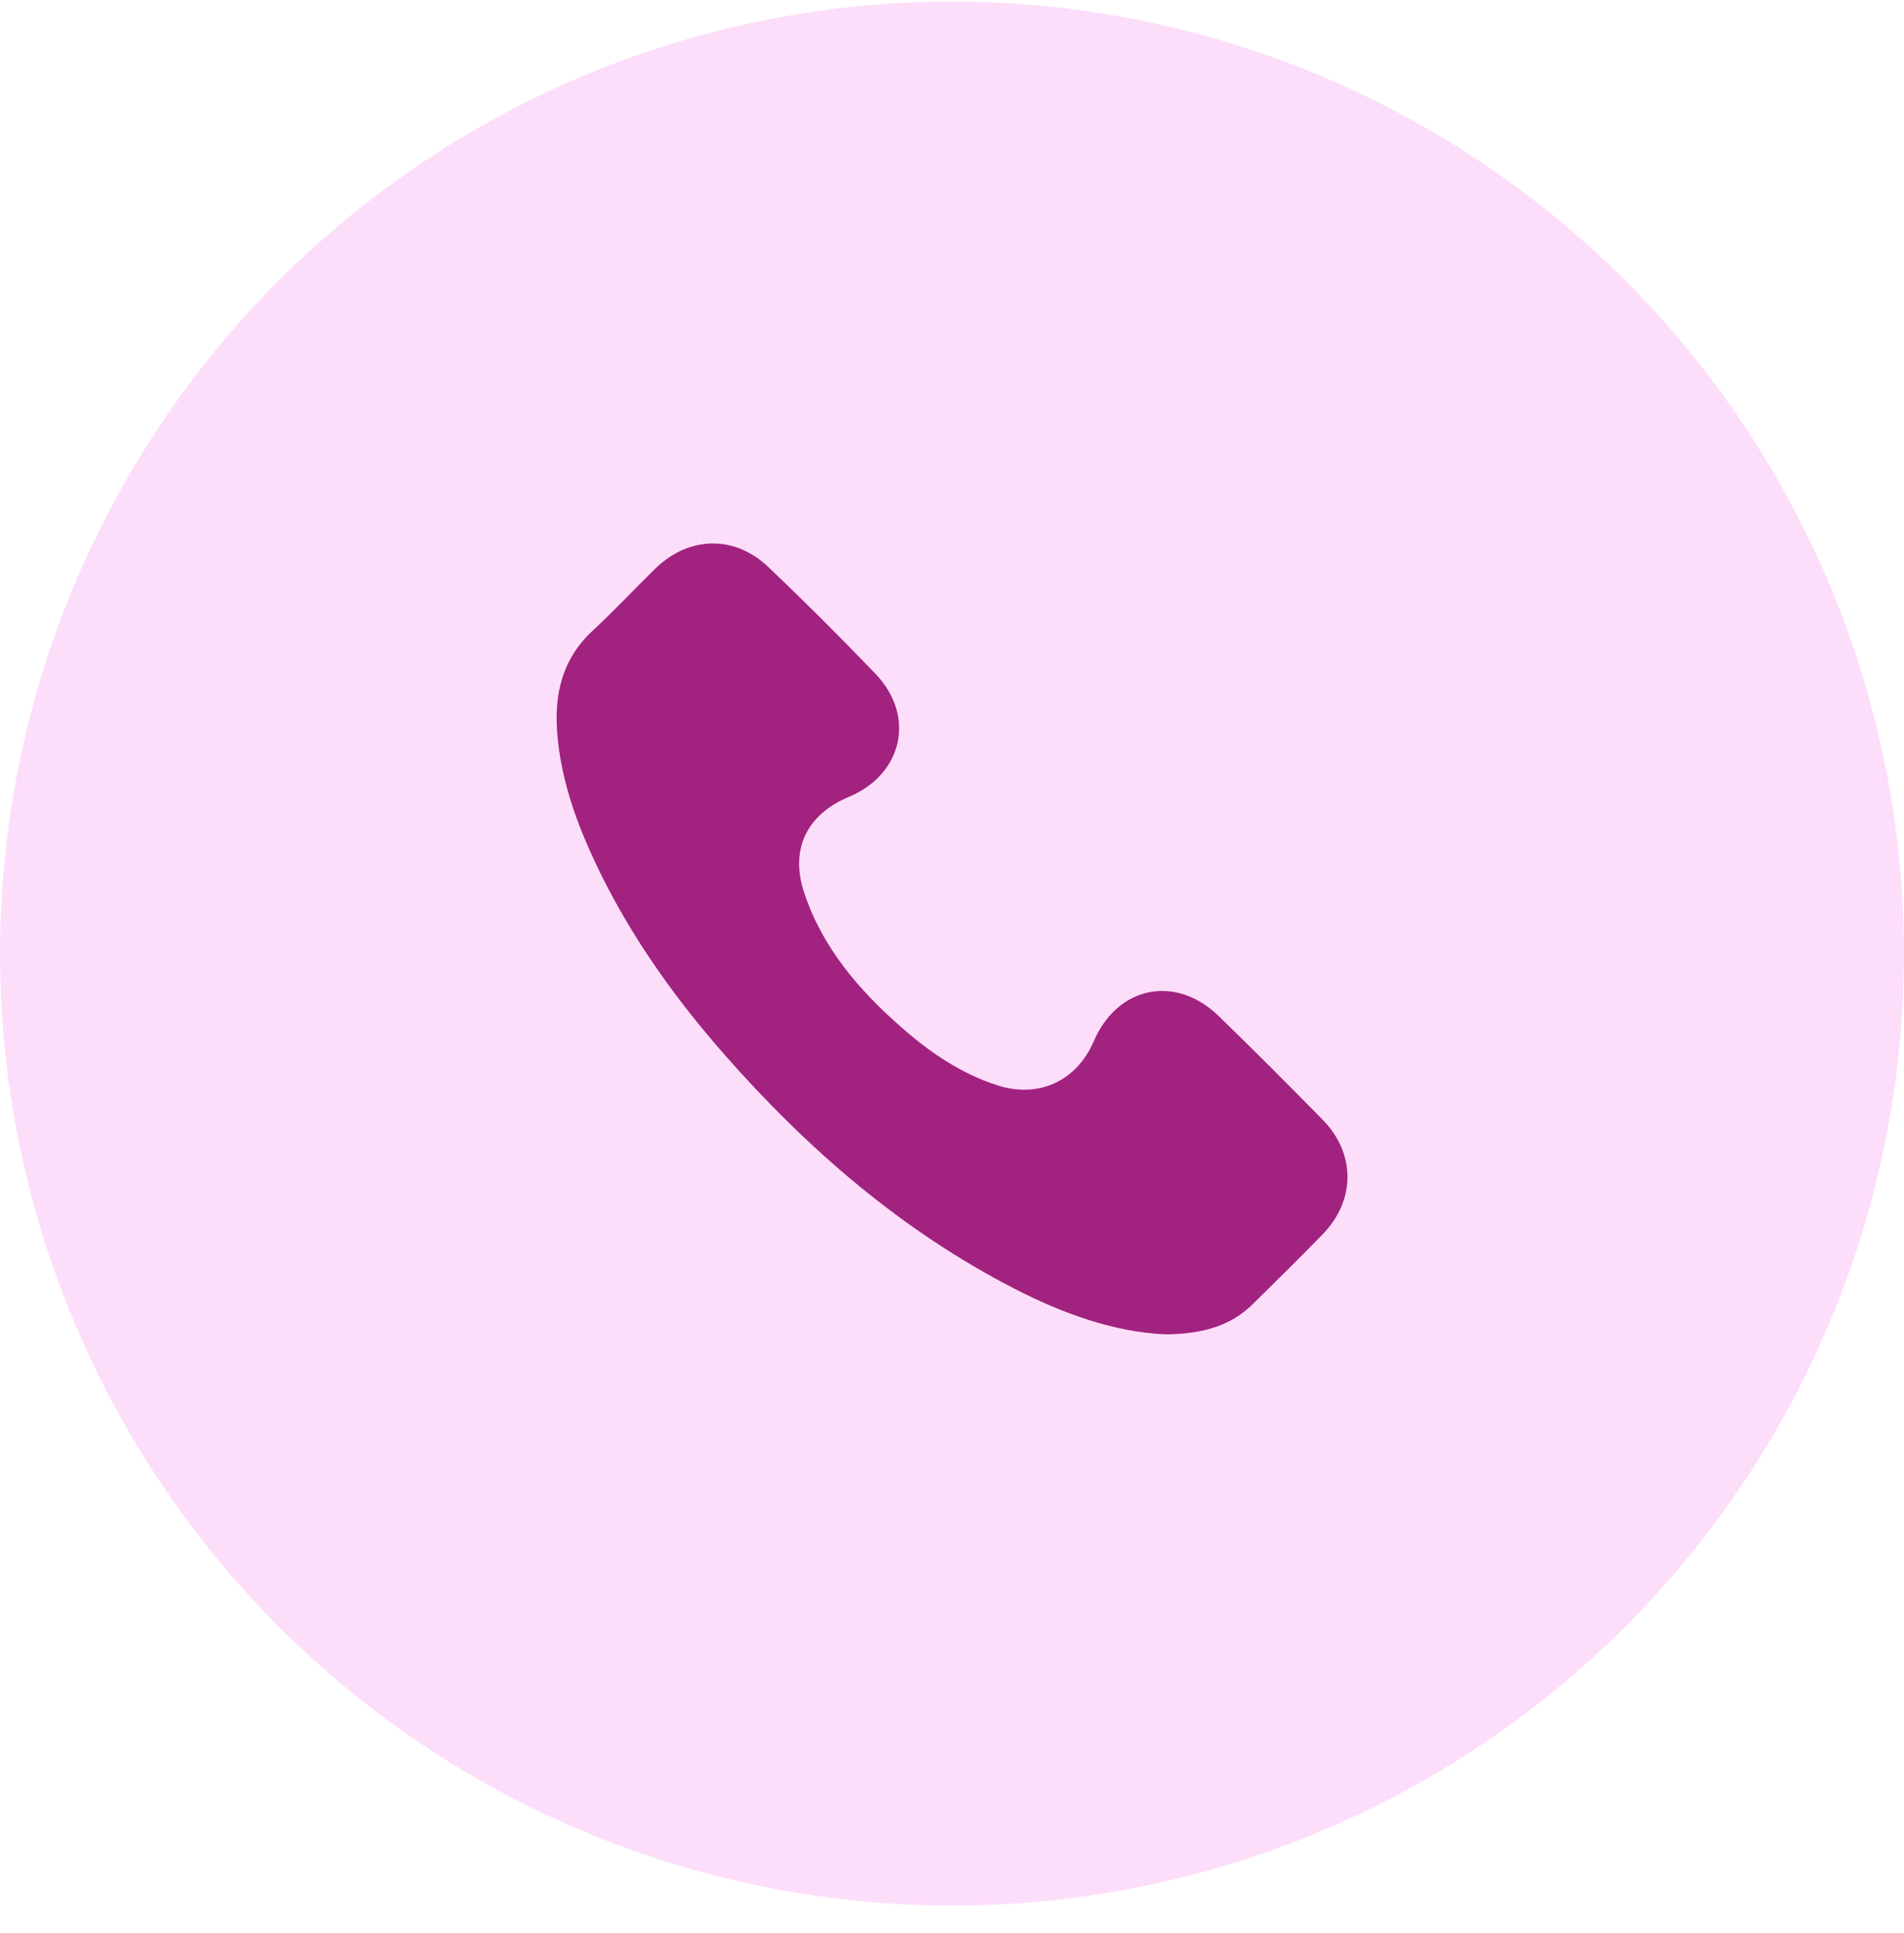
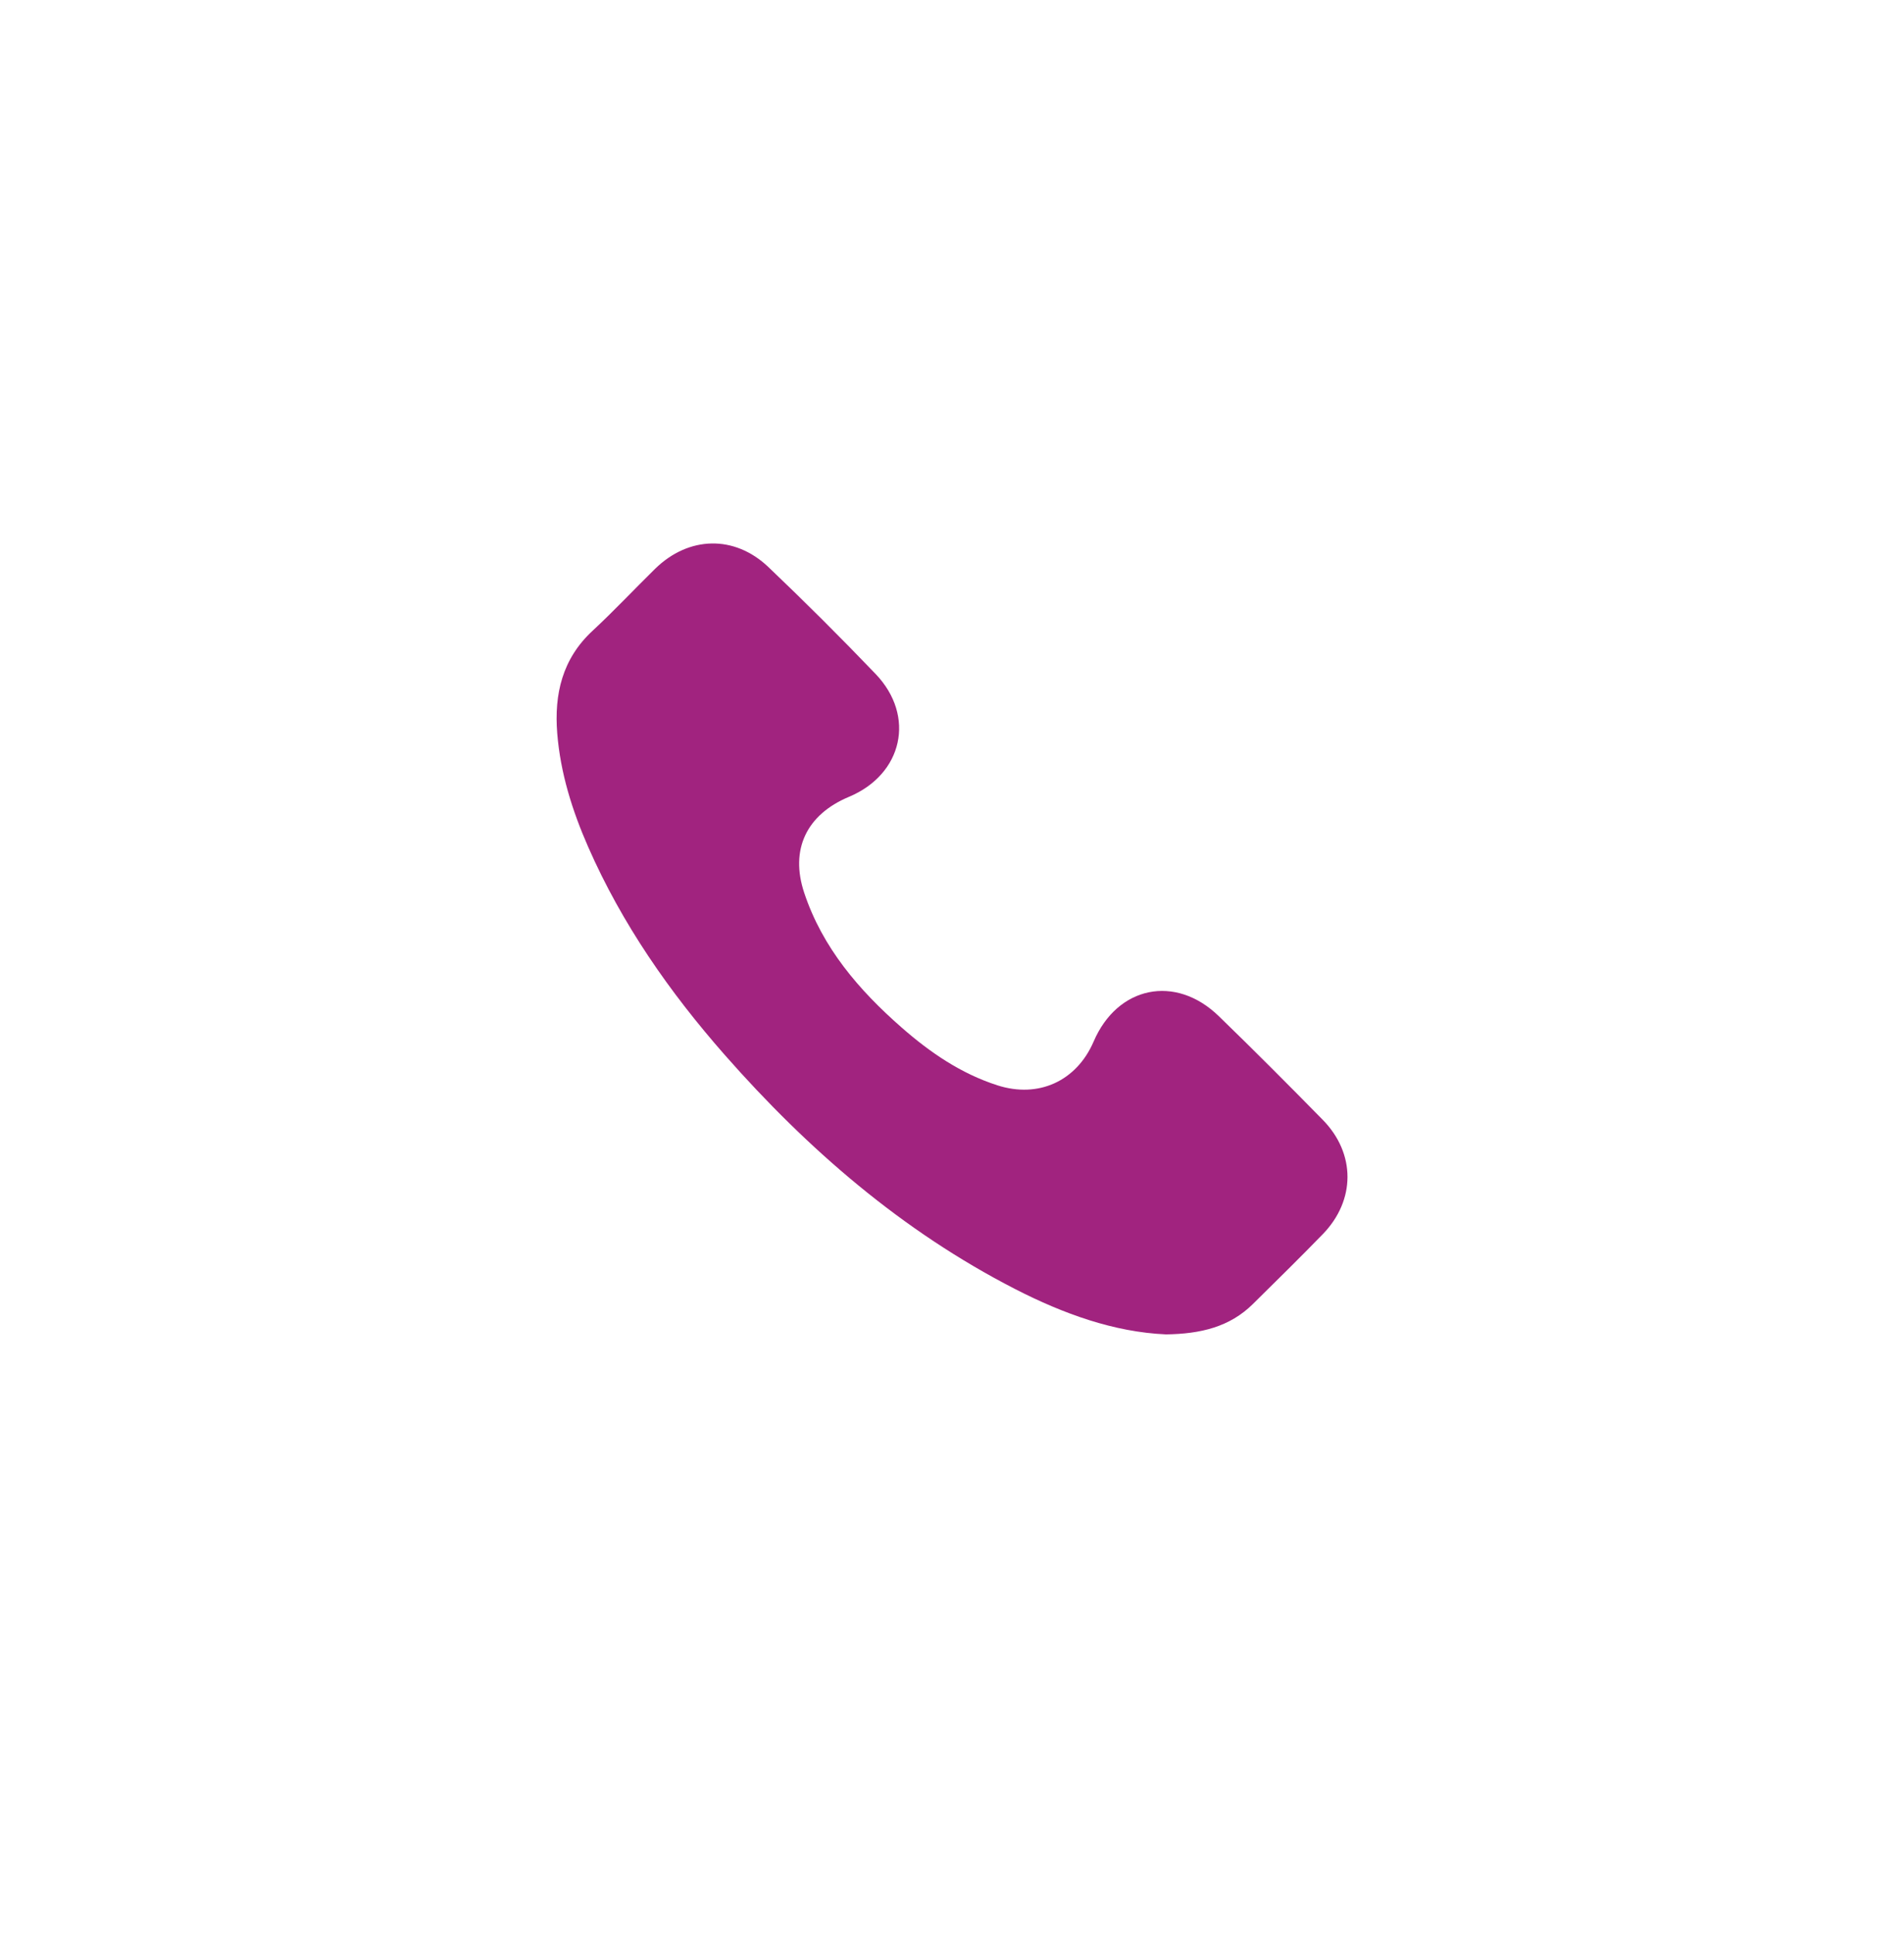
<svg xmlns="http://www.w3.org/2000/svg" width="65" height="66" viewBox="0 0 65 66" fill="none">
-   <circle cx="32.5" cy="32.553" r="32.5" fill="#FDDEFA" />
  <path d="M39.795 45.552C38.037 45.474 36.312 44.855 34.659 44.007C30.802 42.028 27.586 39.247 24.744 36.015C22.857 33.869 21.235 31.544 20.081 28.916C19.535 27.673 19.131 26.387 19.023 25.031C18.917 23.7 19.193 22.493 20.229 21.534C20.963 20.853 21.648 20.12 22.364 19.418C23.508 18.298 25.07 18.252 26.232 19.358C27.48 20.547 28.701 21.764 29.893 23.009C31.268 24.445 30.817 26.434 28.982 27.202C27.537 27.807 26.961 28.997 27.455 30.479C28.078 32.352 29.322 33.8 30.779 35.076C31.748 35.926 32.804 36.65 34.049 37.05C35.453 37.502 36.754 36.906 37.336 35.554C38.147 33.664 40.128 33.252 41.608 34.689C42.808 35.852 43.987 37.036 45.157 38.228C46.284 39.377 46.282 40.974 45.157 42.133C44.373 42.941 43.569 43.728 42.769 44.519C41.98 45.298 40.992 45.537 39.796 45.553L39.795 45.552Z" fill="#A1237F" />
</svg>